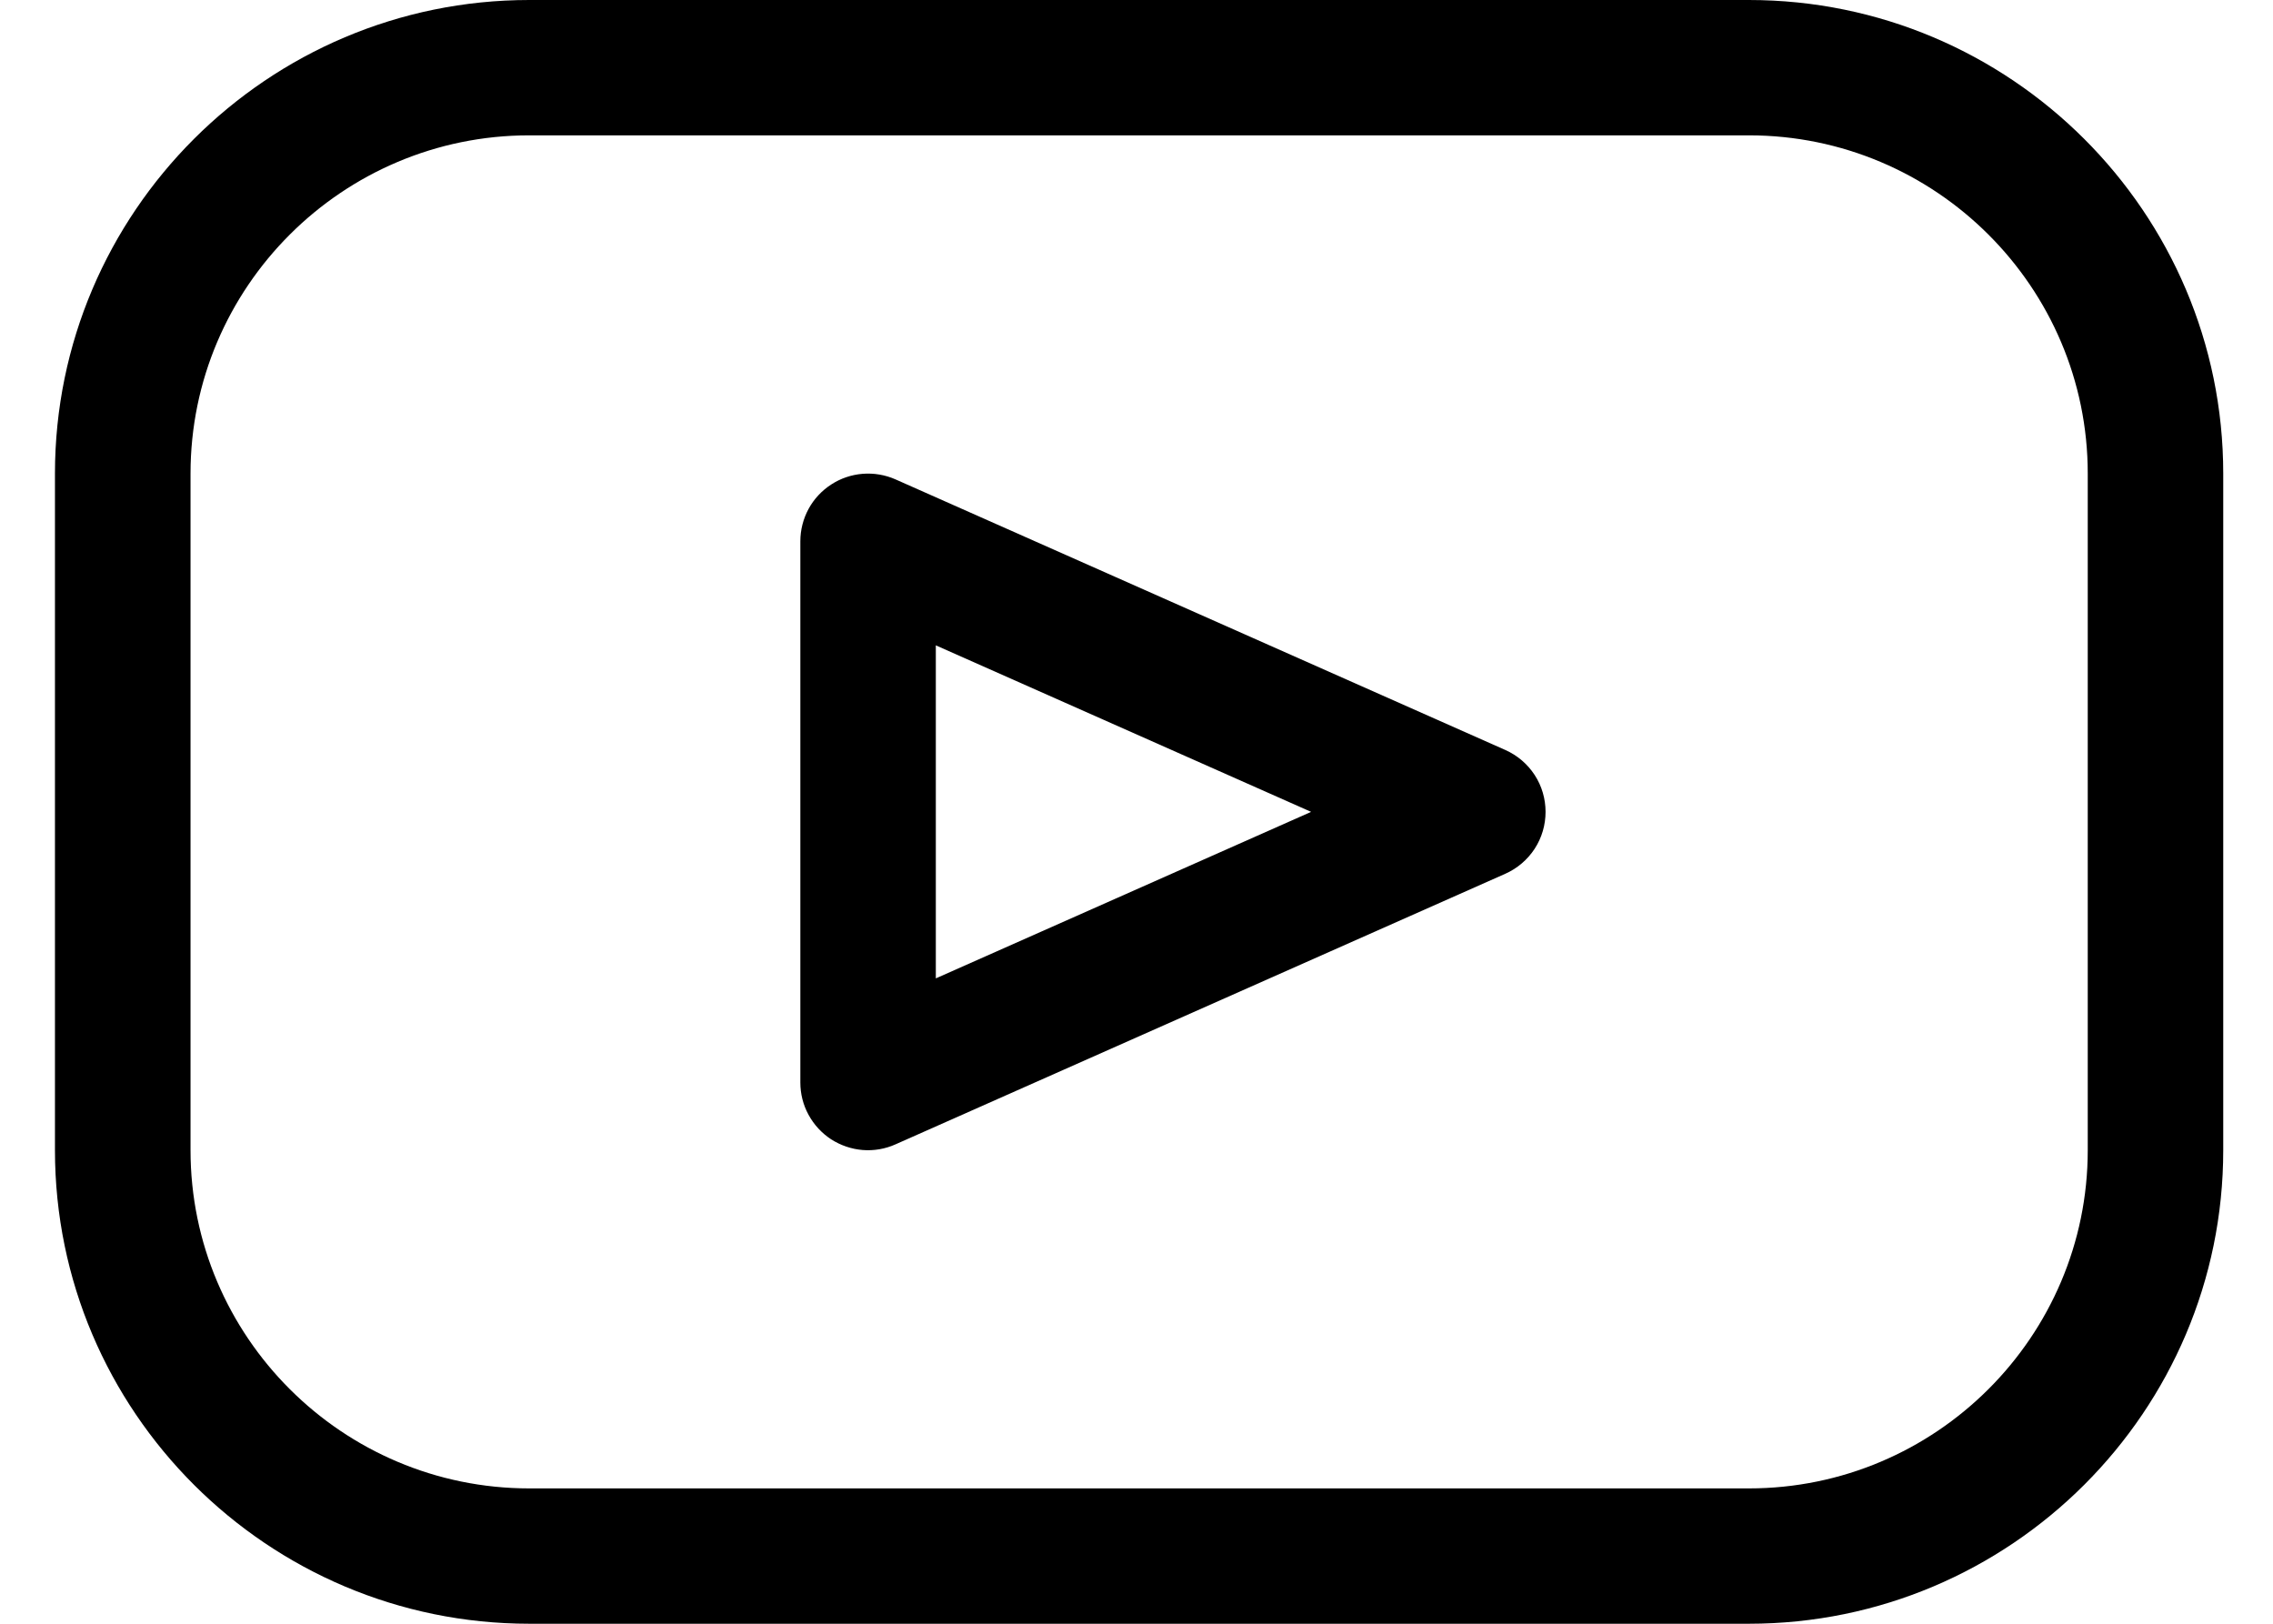
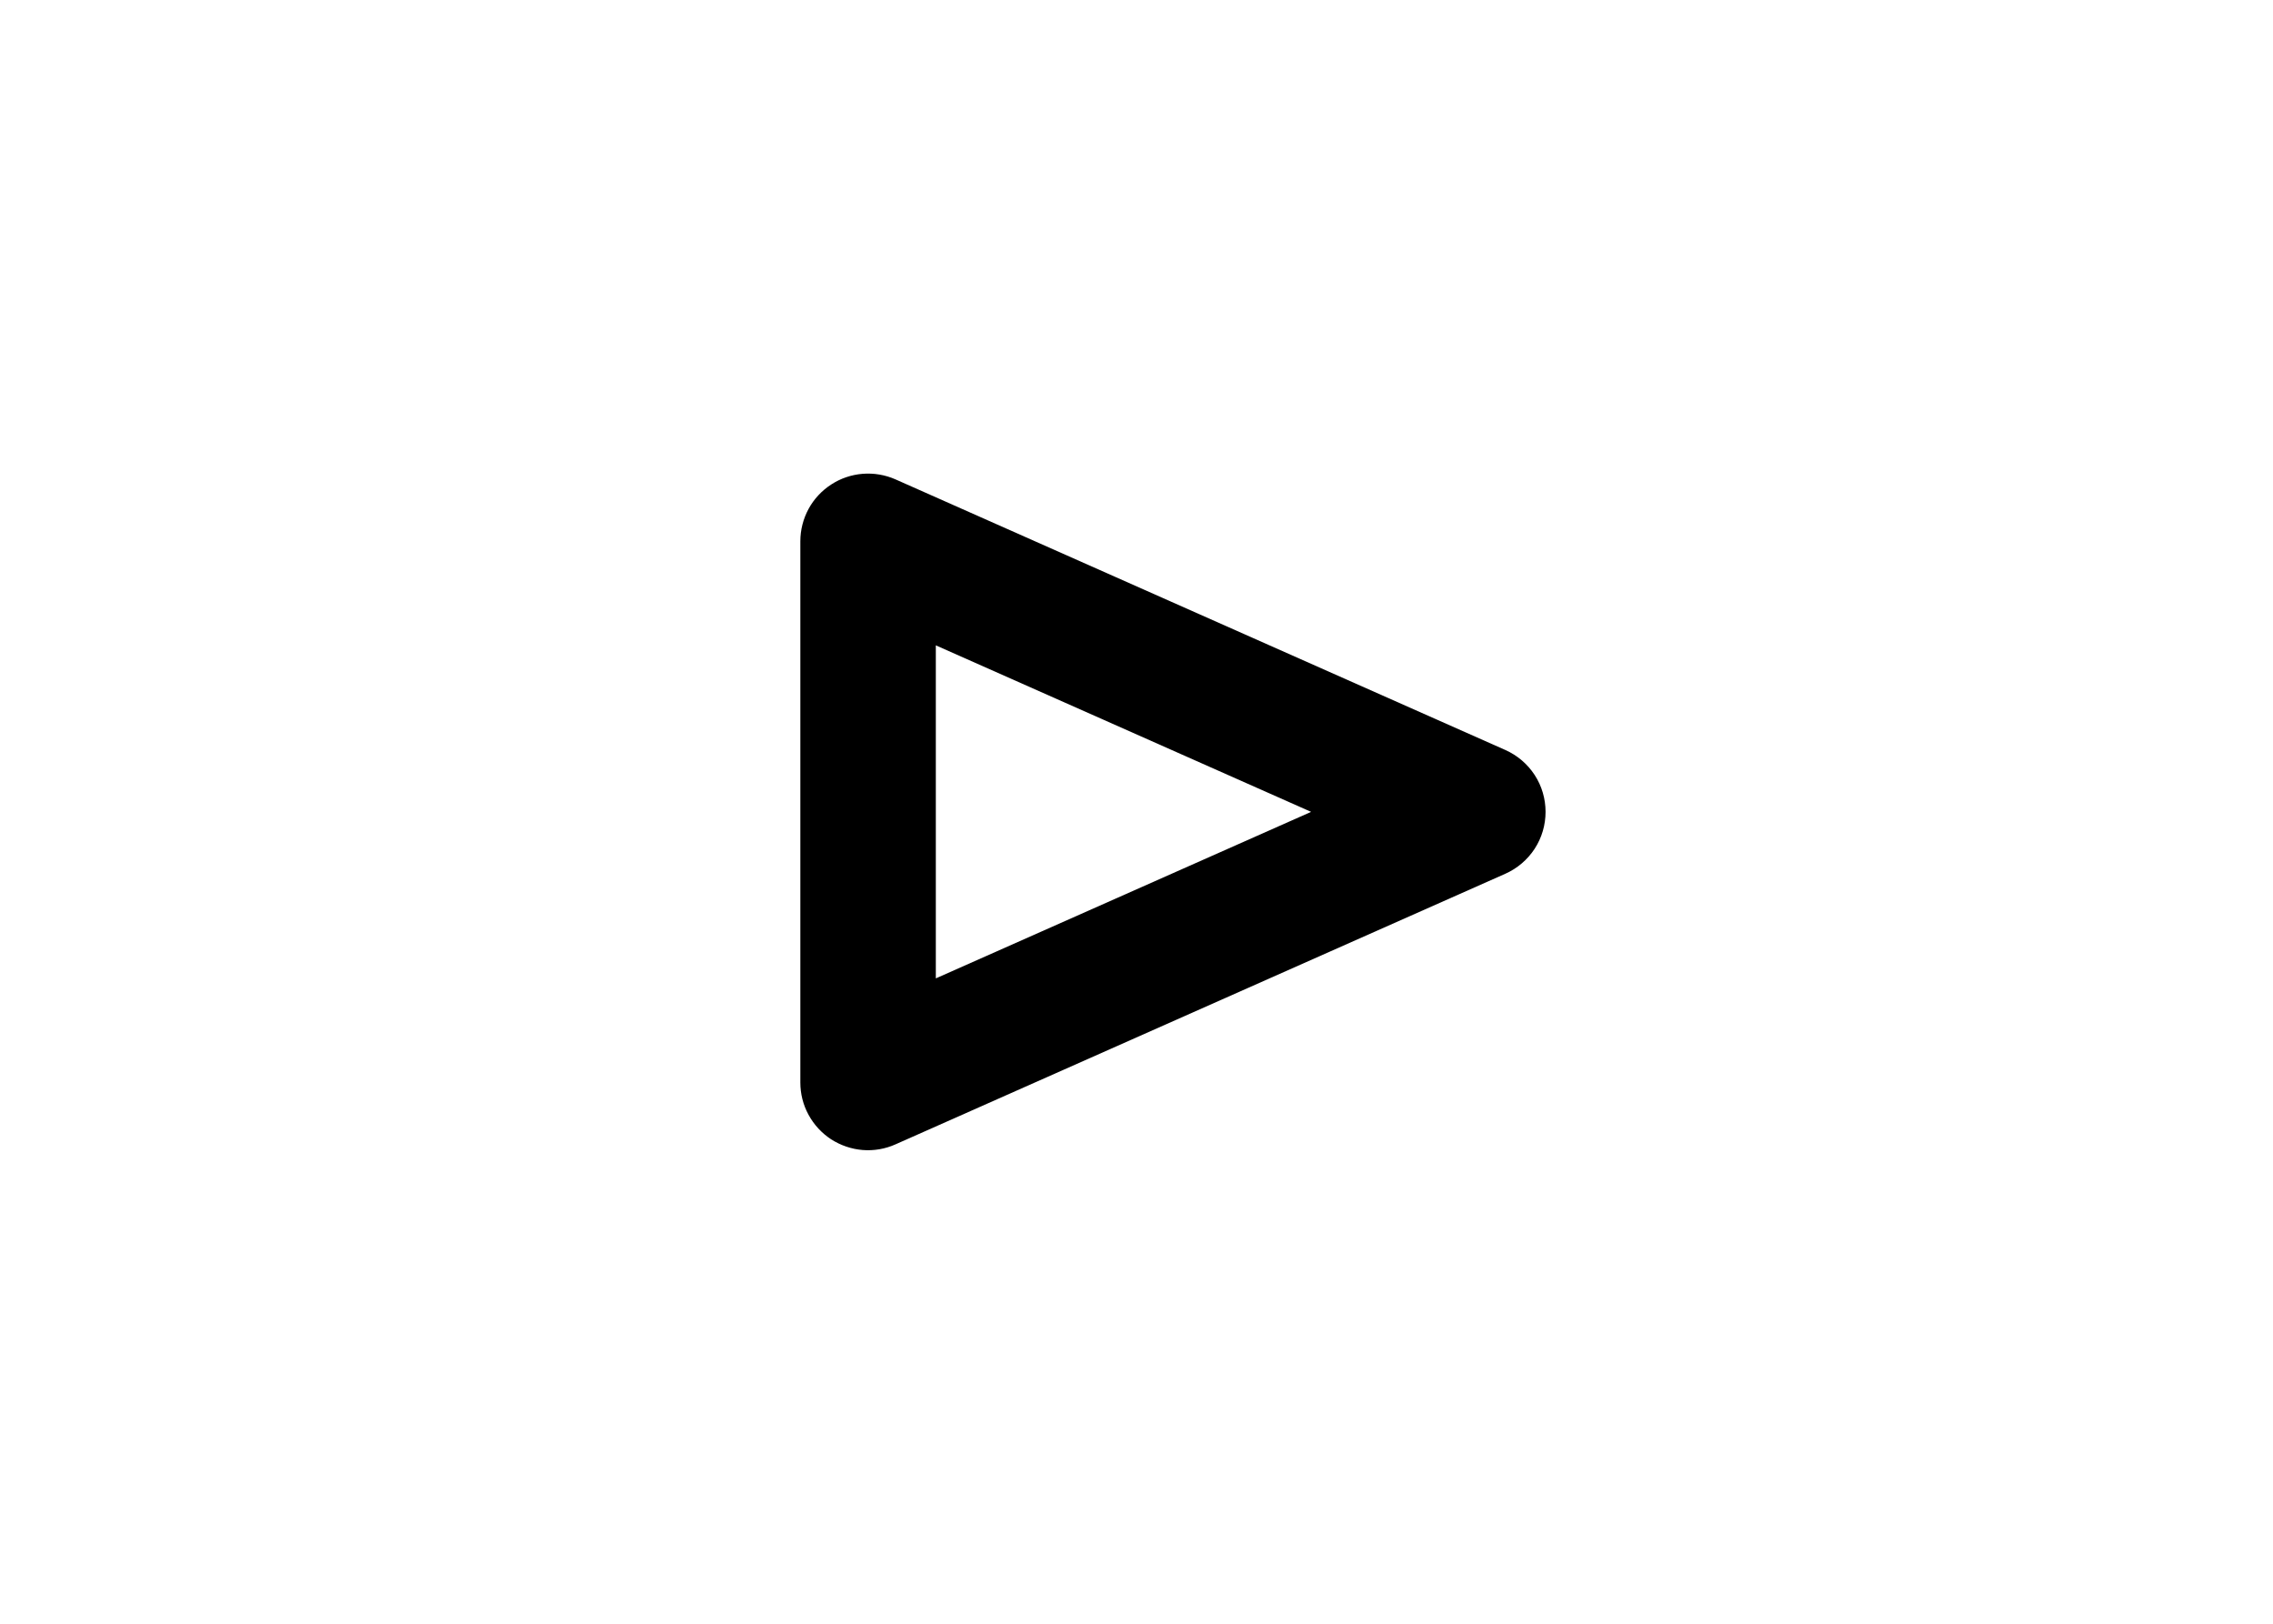
<svg xmlns="http://www.w3.org/2000/svg" width="28" height="20" viewBox="0 0 28 20" fill="none">
-   <path d="M21.544 0H6.52C3.298 0 0.677 2.617 0.677 5.833V14.167C0.677 17.383 3.298 20 6.52 20H21.544C24.766 20 27.387 17.383 27.387 14.167V5.833C27.387 2.617 24.766 0 21.544 0ZM25.718 14.167C25.718 16.464 23.845 18.333 21.544 18.333H6.52C4.219 18.333 2.347 16.464 2.347 14.167V5.833C2.347 3.536 4.219 1.667 6.52 1.667H21.544C23.845 1.667 25.718 3.536 25.718 5.833V14.167Z" fill="currentColor" />
  <path d="M18.544 9.238L11.032 5.905C10.905 5.849 10.766 5.825 10.627 5.836C10.489 5.847 10.355 5.892 10.239 5.968C10.122 6.044 10.026 6.147 9.96 6.269C9.894 6.391 9.859 6.528 9.859 6.667V13.333C9.859 13.472 9.893 13.609 9.96 13.731C10.026 13.853 10.122 13.957 10.238 14.033C10.355 14.108 10.489 14.154 10.627 14.165C10.766 14.176 10.905 14.152 11.032 14.095L18.544 10.762C18.692 10.696 18.817 10.589 18.905 10.454C18.993 10.319 19.039 10.161 19.039 10C19.039 9.839 18.993 9.681 18.905 9.546C18.817 9.411 18.692 9.304 18.544 9.238ZM11.528 12.051V7.949L16.151 10L11.528 12.051Z" fill="currentColor" />
</svg>